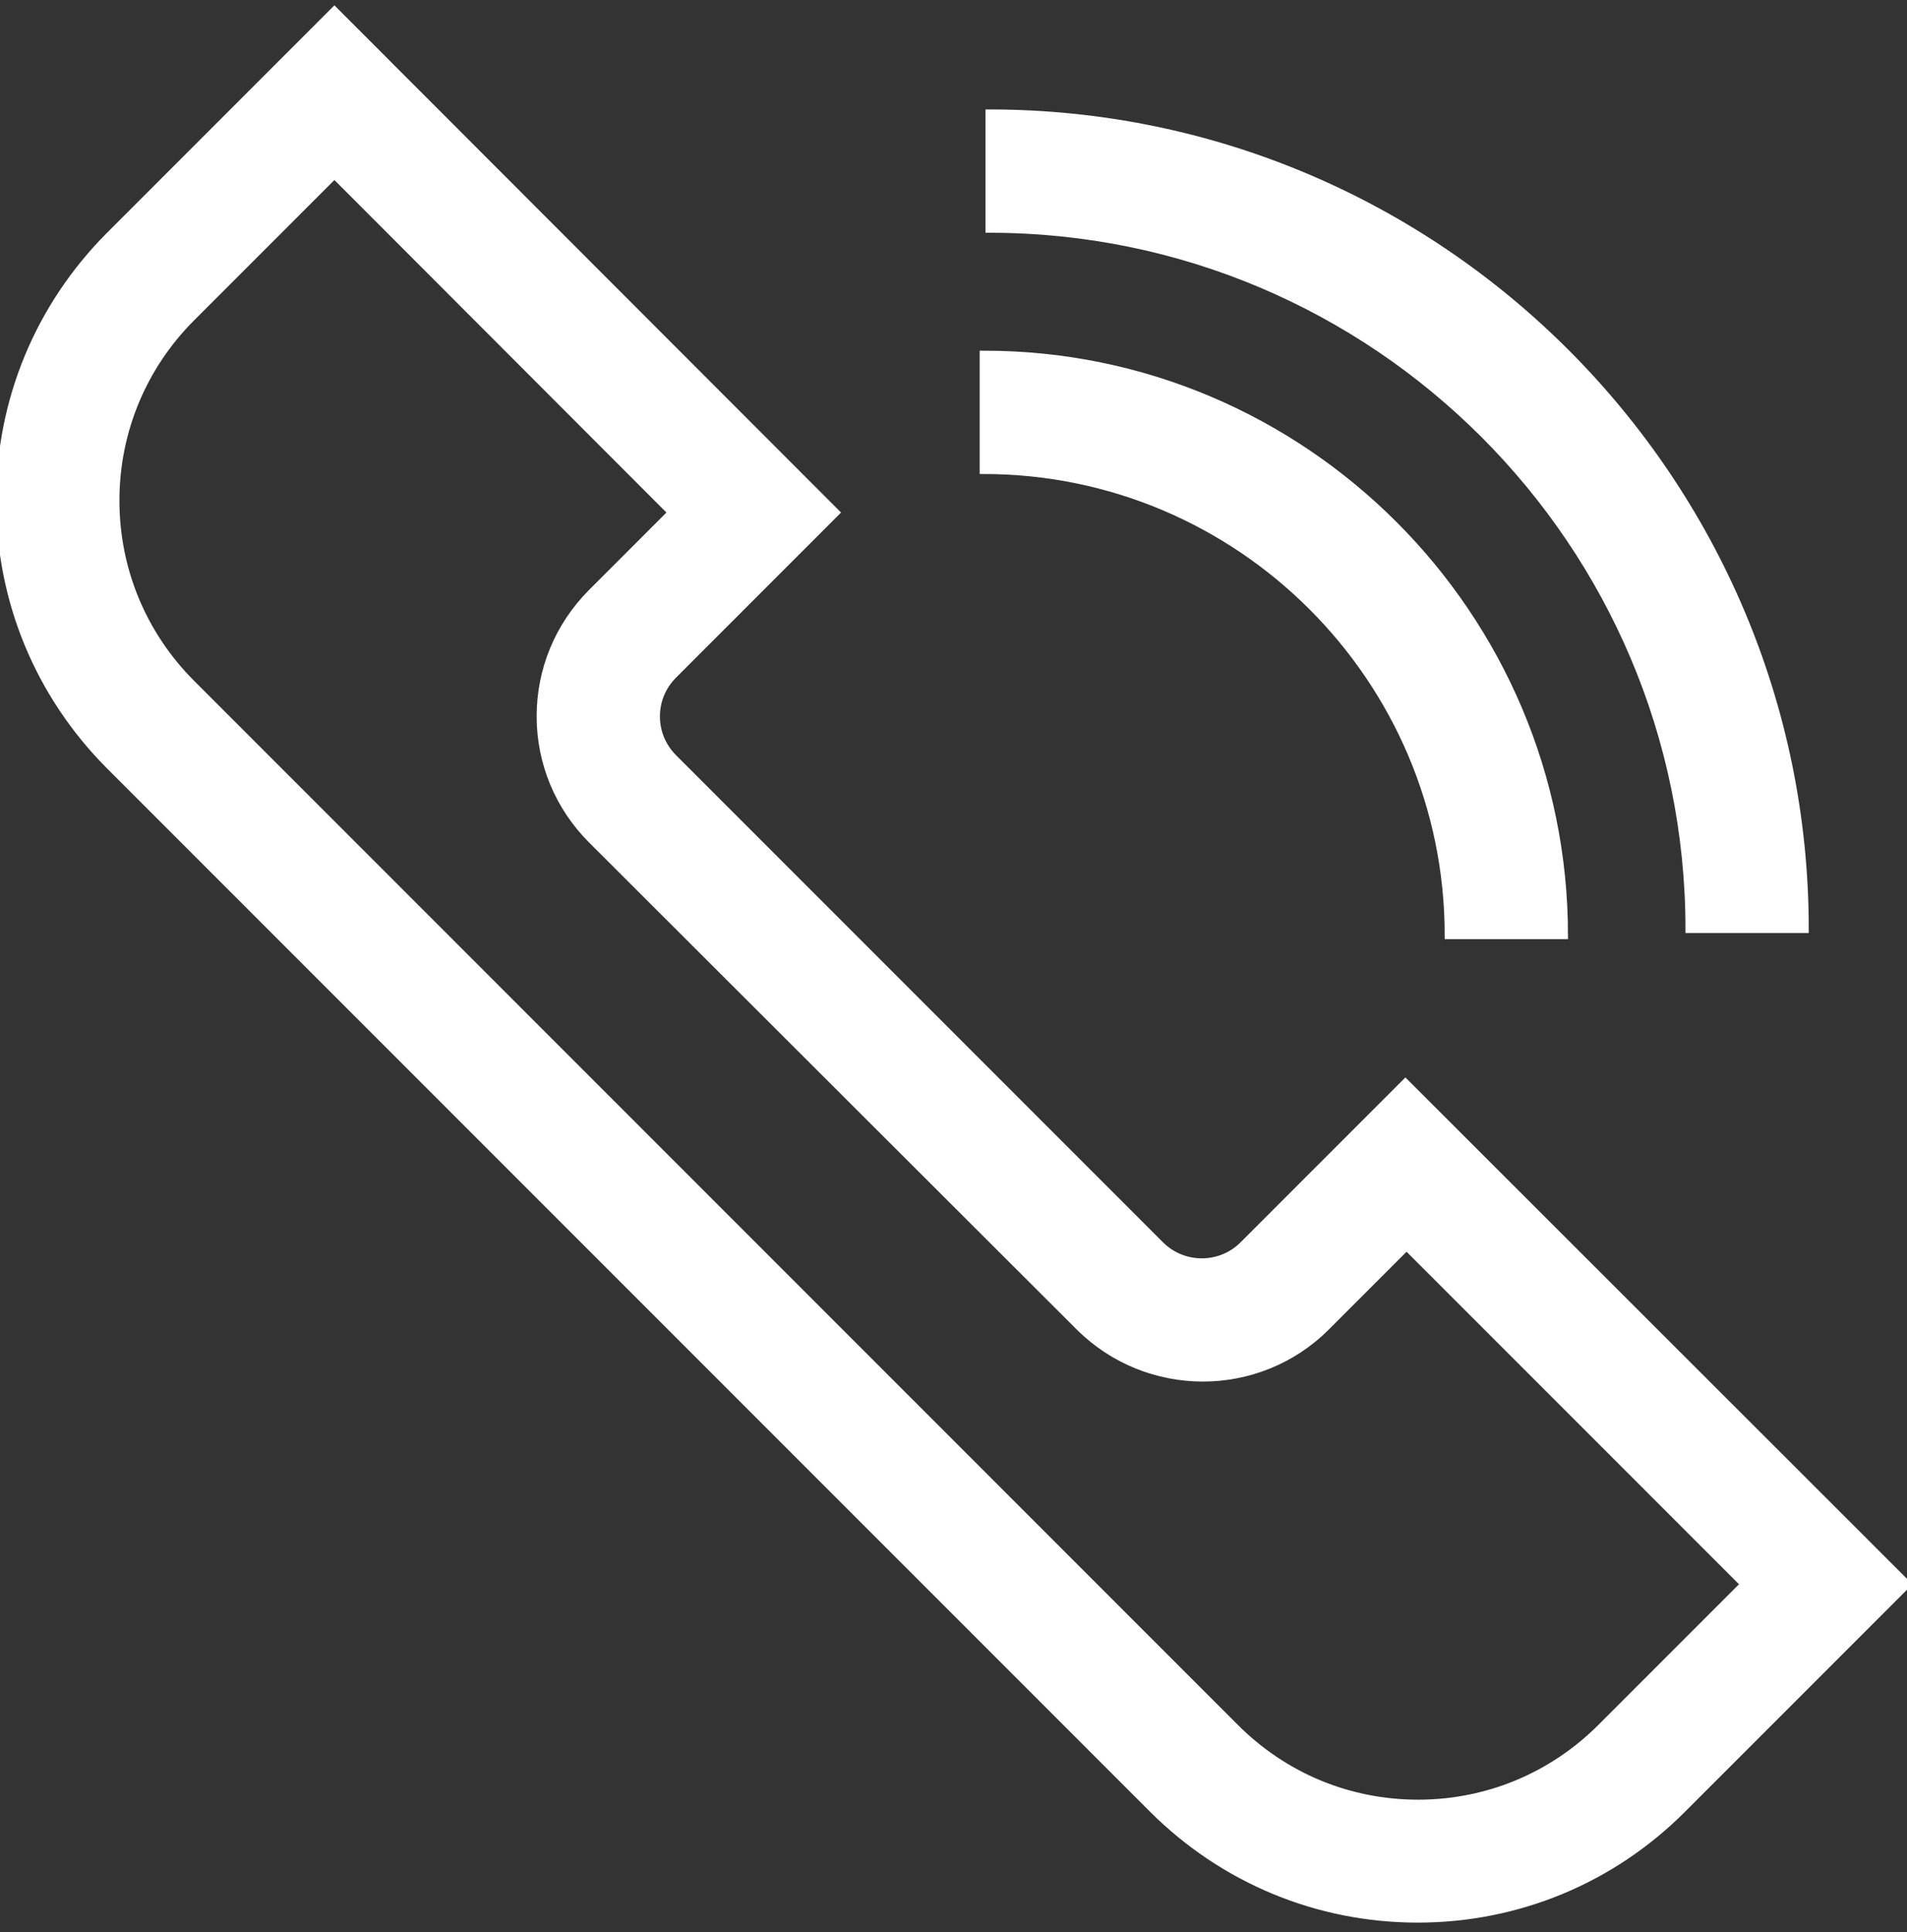
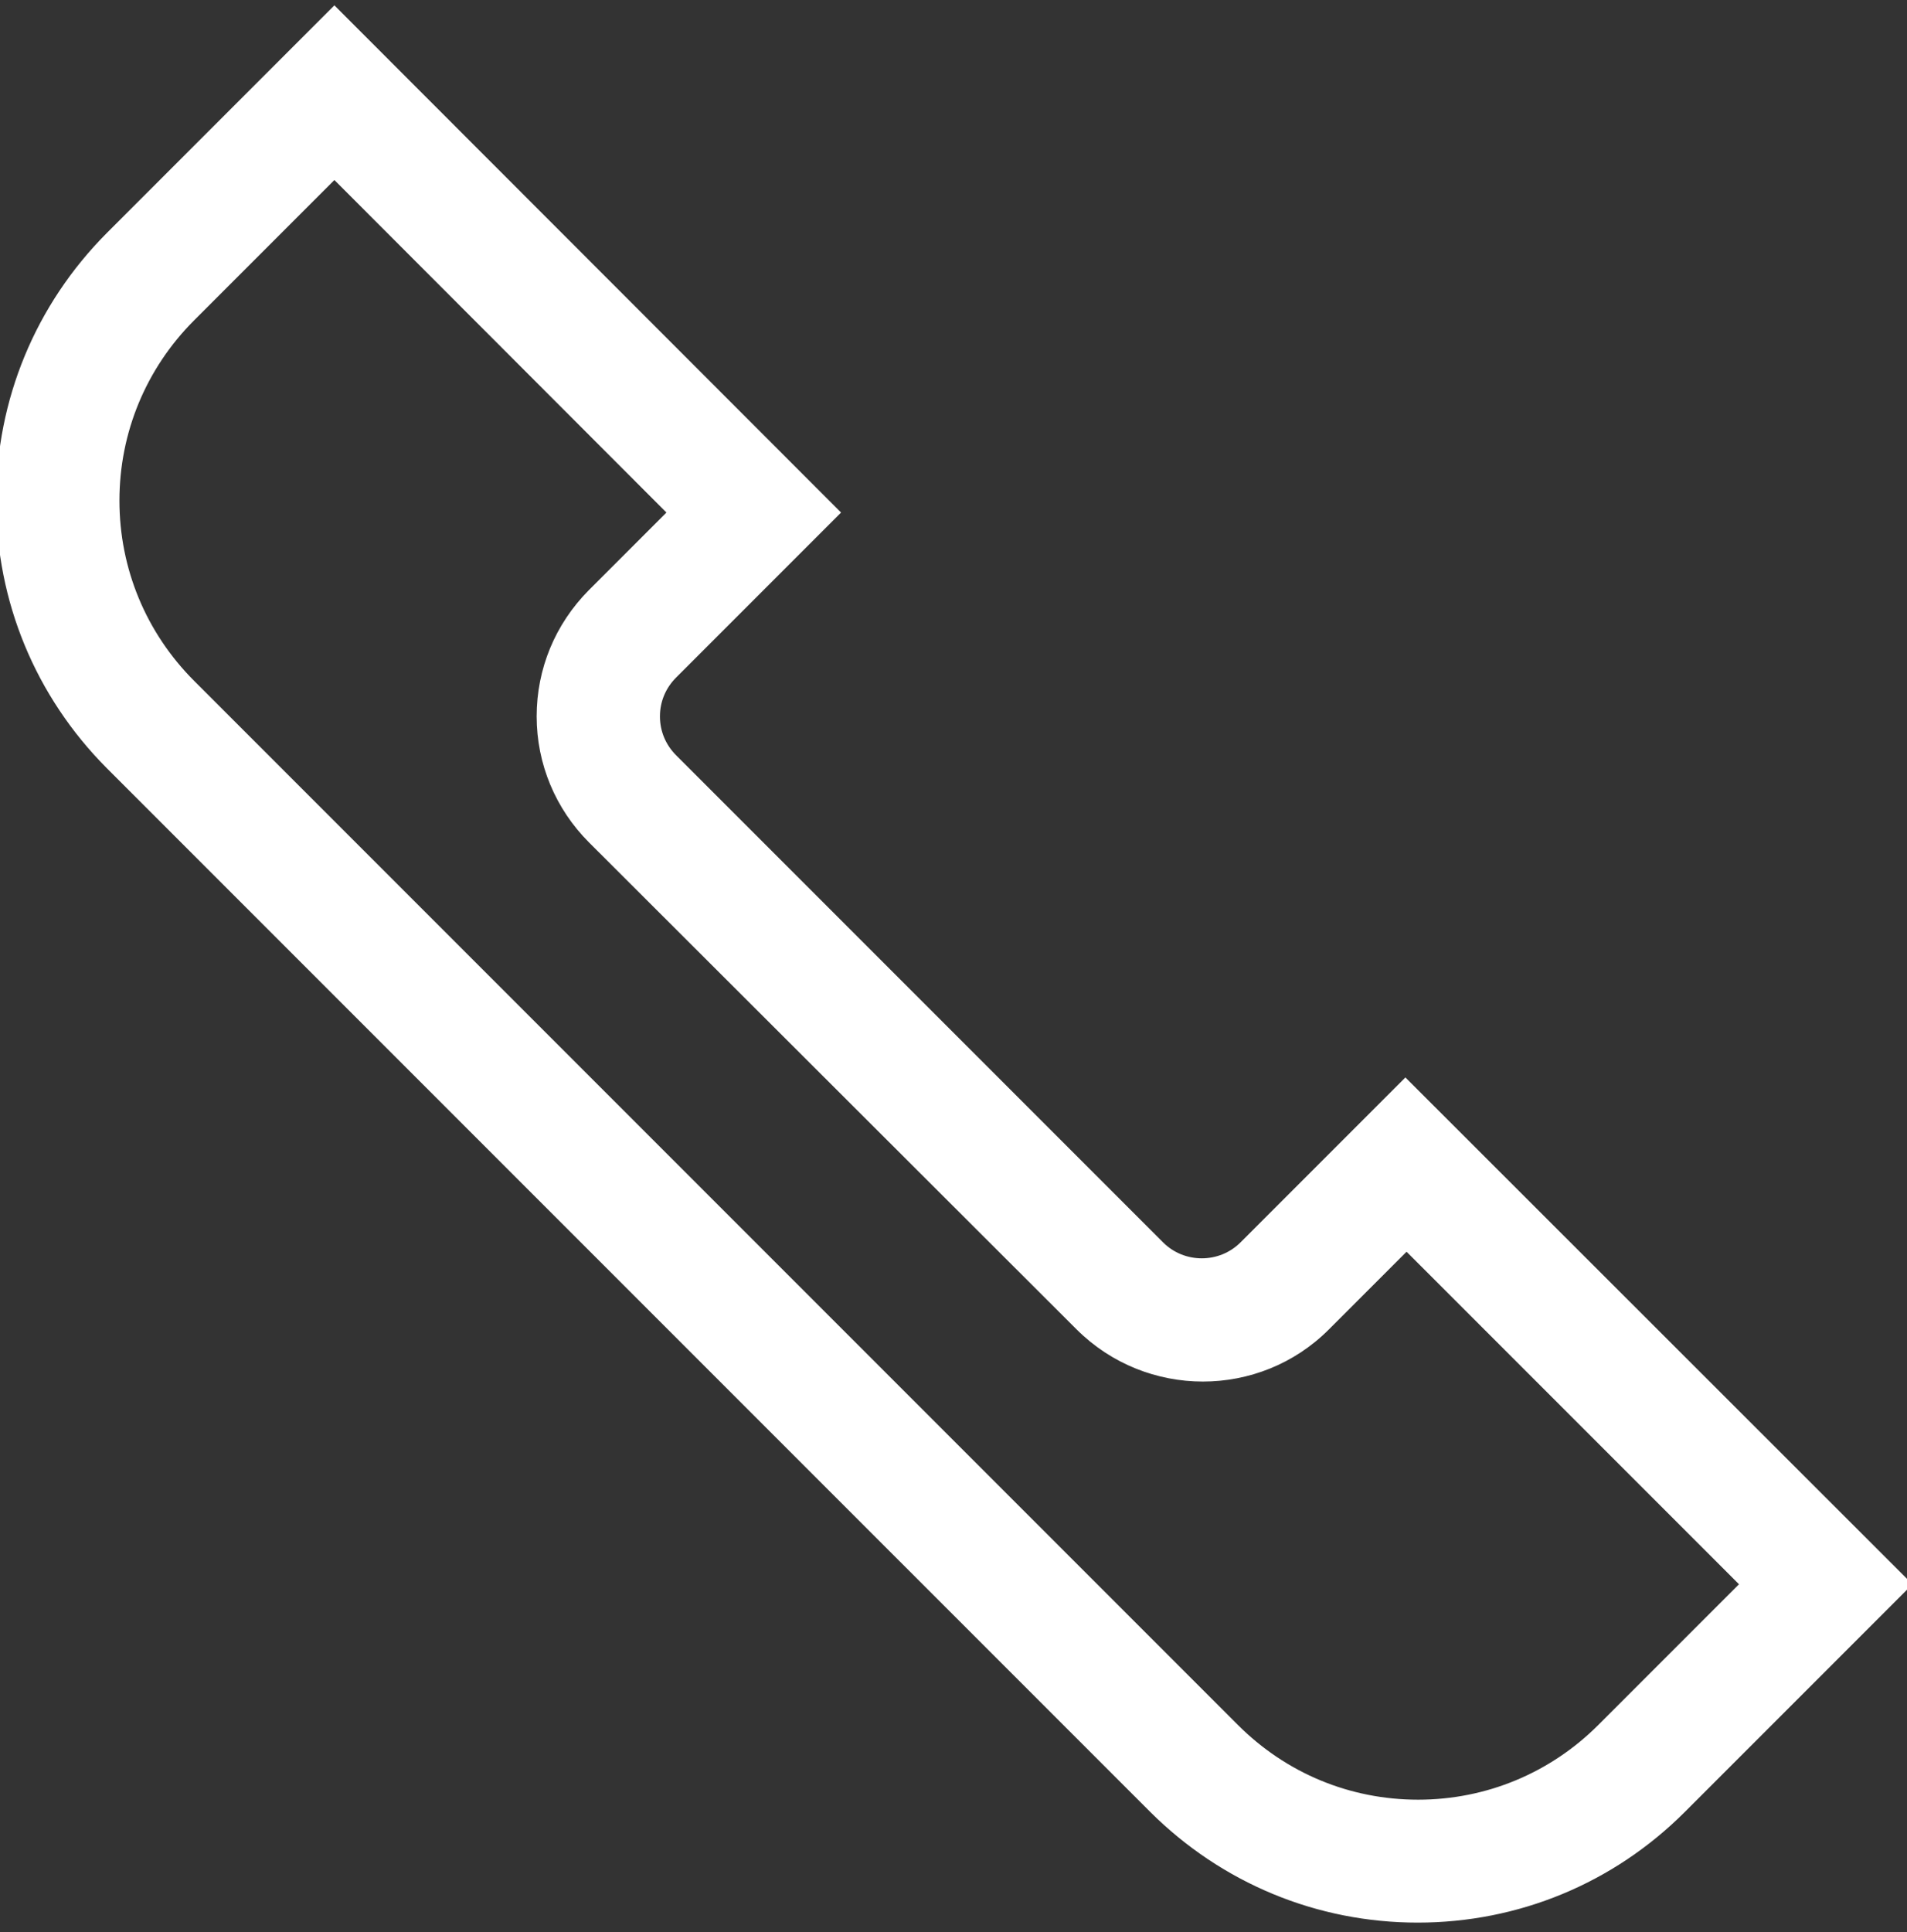
<svg xmlns="http://www.w3.org/2000/svg" version="1.1" id="Layer_1" x="0px" y="0px" viewBox="0 0 49.5 50.14" style="enable-background:new 0 0 49.5 50.14;" xml:space="preserve">
  <rect x="0" y="0" width="49.5" height="50.14" fill="#333333" stroke="none" />
  <style type="text/css">
	.st0{fill:#FFFFFF;stroke:#FFFFFF;stroke-width:0.2;stroke-miterlimit:10;}
</style>
  <g>
    <g>
      <path class="st0" d="M36.8,49.79c-2.59,0-5.03-1.01-6.87-2.84L2.84,19.86C1.01,18.02,0,15.58,0,12.99c0-2.59,1.01-5.03,2.84-6.87    l5.84-5.84L21.69,13.3l-4.21,4.21c-0.29,0.29-0.45,0.67-0.45,1.08c0,0.41,0.16,0.79,0.45,1.08l12.64,12.64    c0.59,0.59,1.56,0.59,2.15,0l4.21-4.21L49.5,41.11l-5.84,5.84C41.83,48.78,39.39,49.79,36.8,49.79z M8.68,4.53L4.97,8.24    C3.7,9.51,3,11.2,3,12.99c0,1.79,0.7,3.48,1.97,4.75l27.09,27.09c1.27,1.27,2.95,1.97,4.75,1.97c1.79,0,3.48-0.7,4.75-1.97    l3.72-3.72l-8.77-8.77l-2.09,2.09c-1.76,1.76-4.63,1.76-6.4,0L15.36,21.79c-0.85-0.85-1.33-1.99-1.33-3.2s0.47-2.34,1.32-3.2    l2.09-2.09L8.68,4.53z" />
    </g>
    <g>
      <g>
-         <path class="st0" d="M40.6,24.27h-3c0-6.66-5.42-12.07-12.07-12.07v-3C33.83,9.19,40.6,15.96,40.6,24.27z" />
-       </g>
+         </g>
      <g>
-         <path class="st0" d="M46.85,24.11h-3c0-10.02-8.15-18.17-18.17-18.17v-3C37.35,2.94,46.85,12.44,46.85,24.11z" />
-       </g>
+         </g>
    </g>
  </g>
</svg>